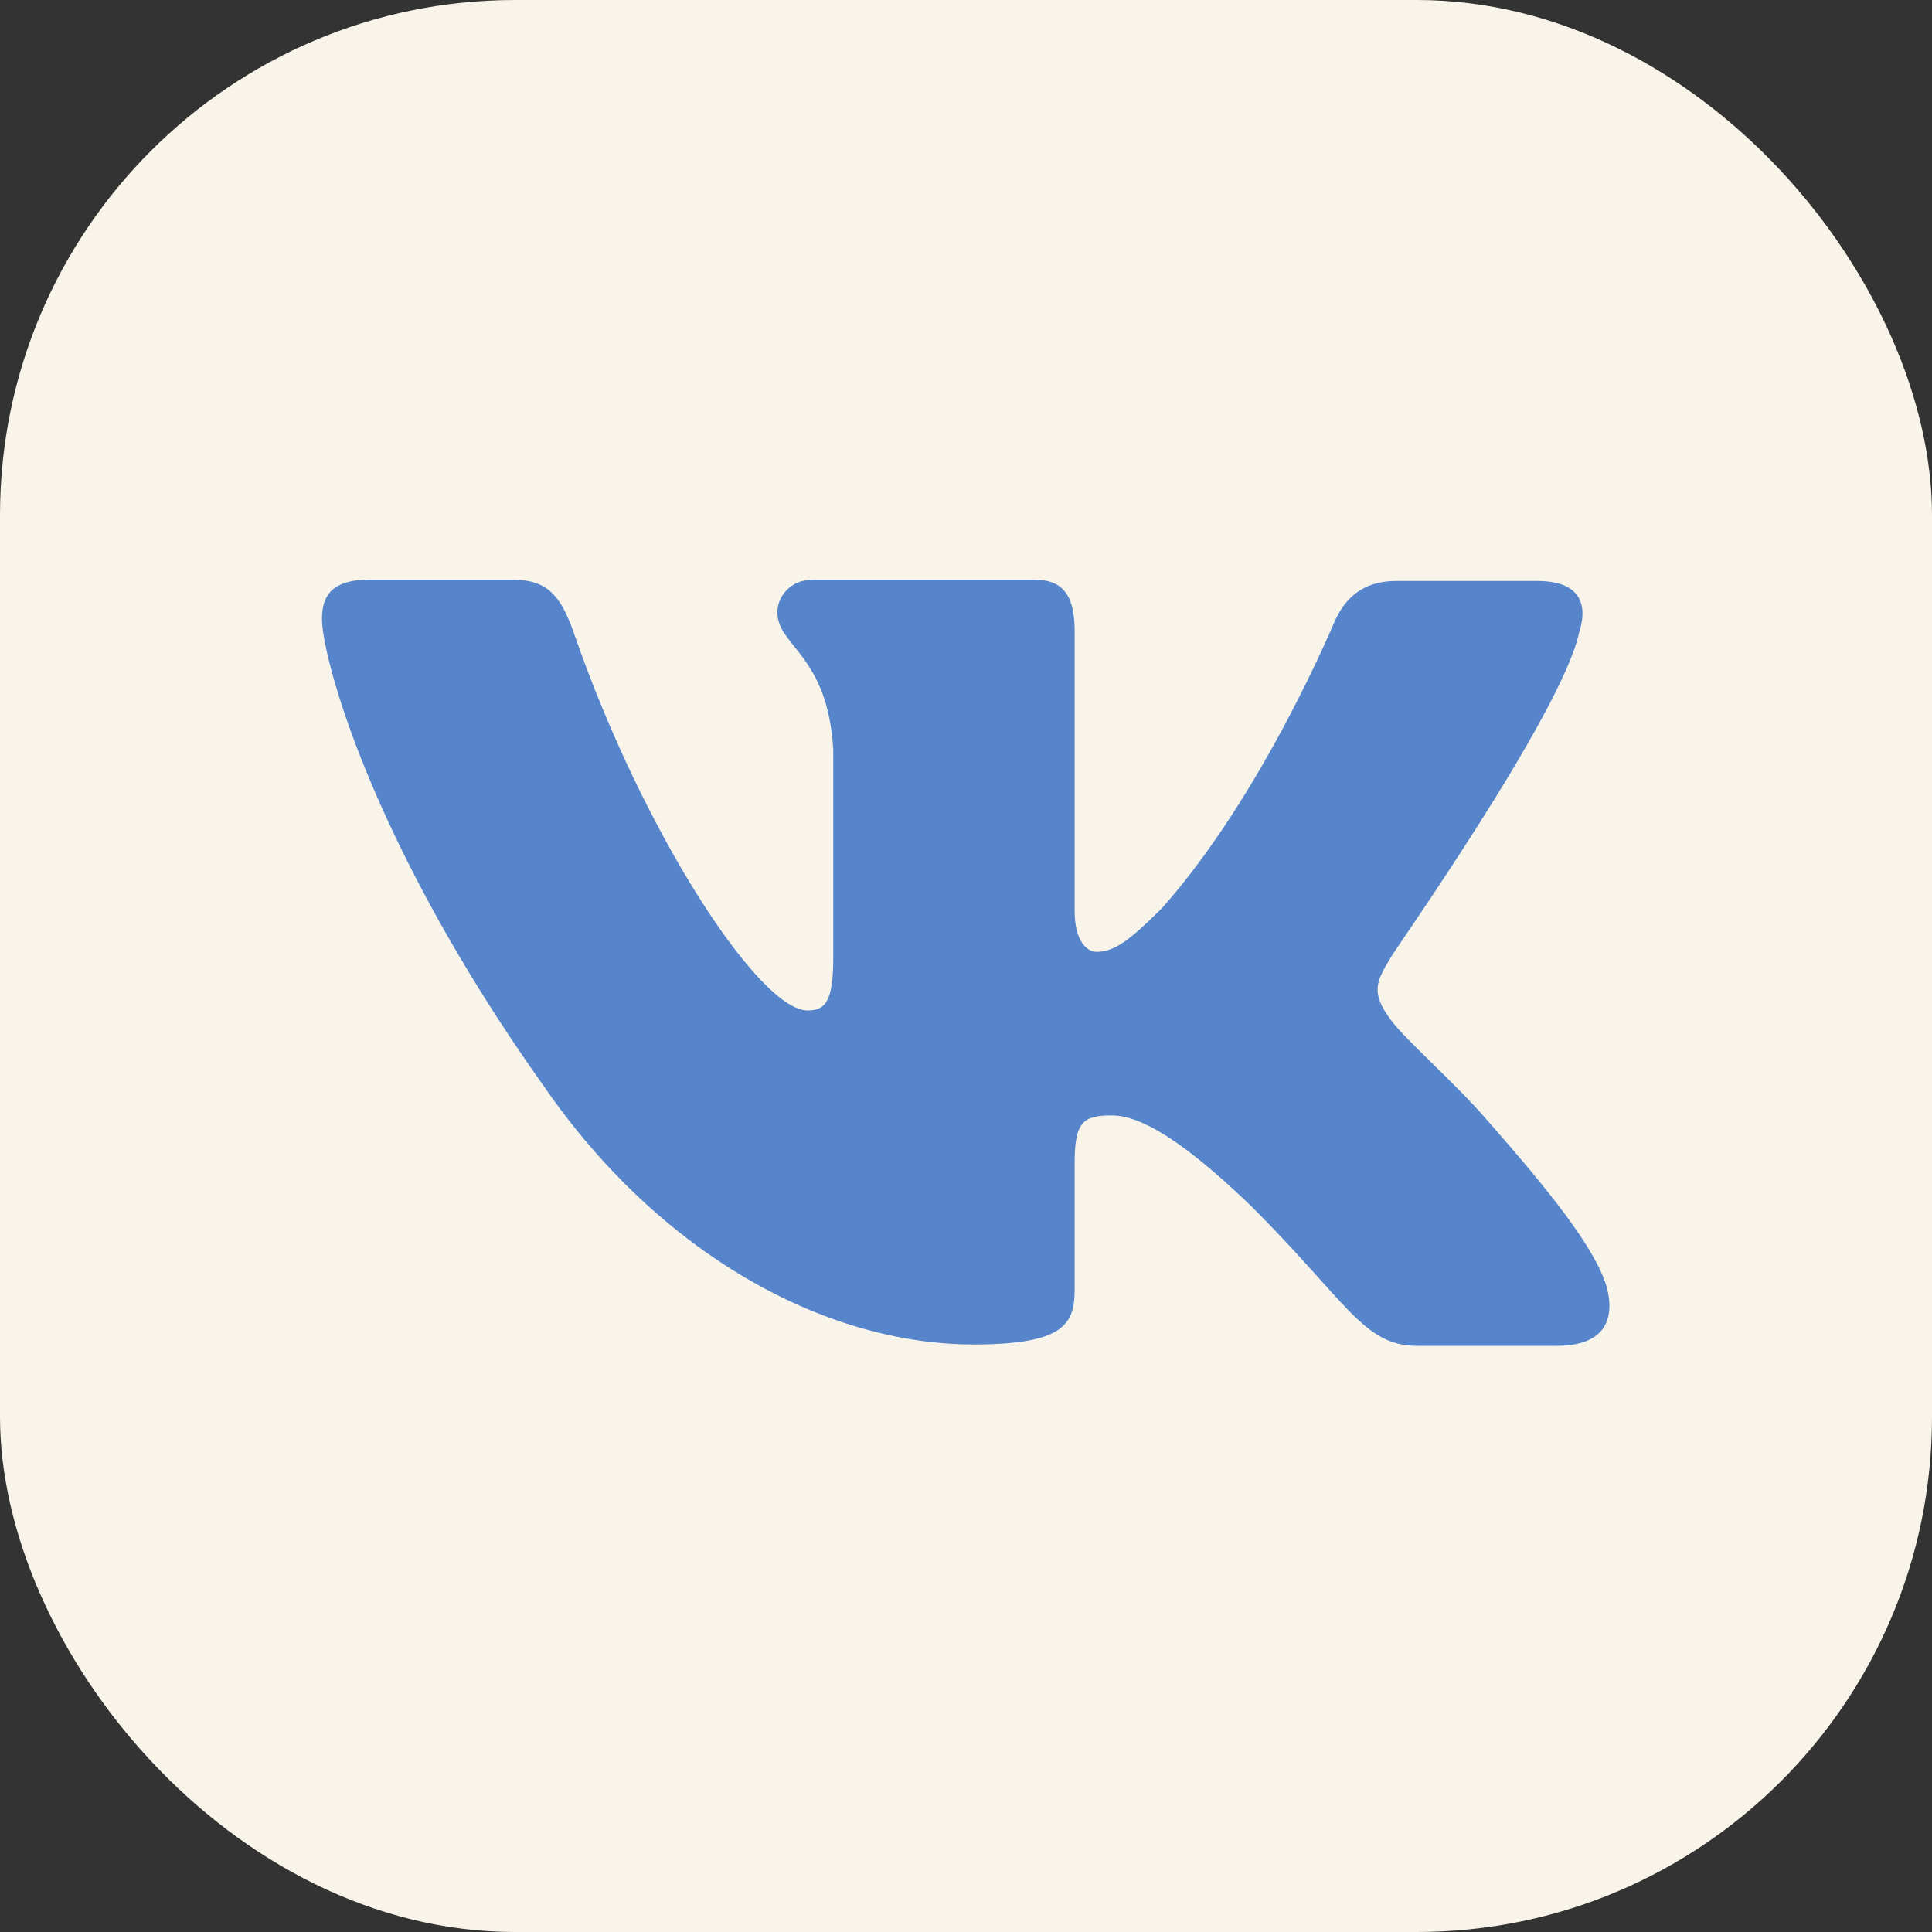
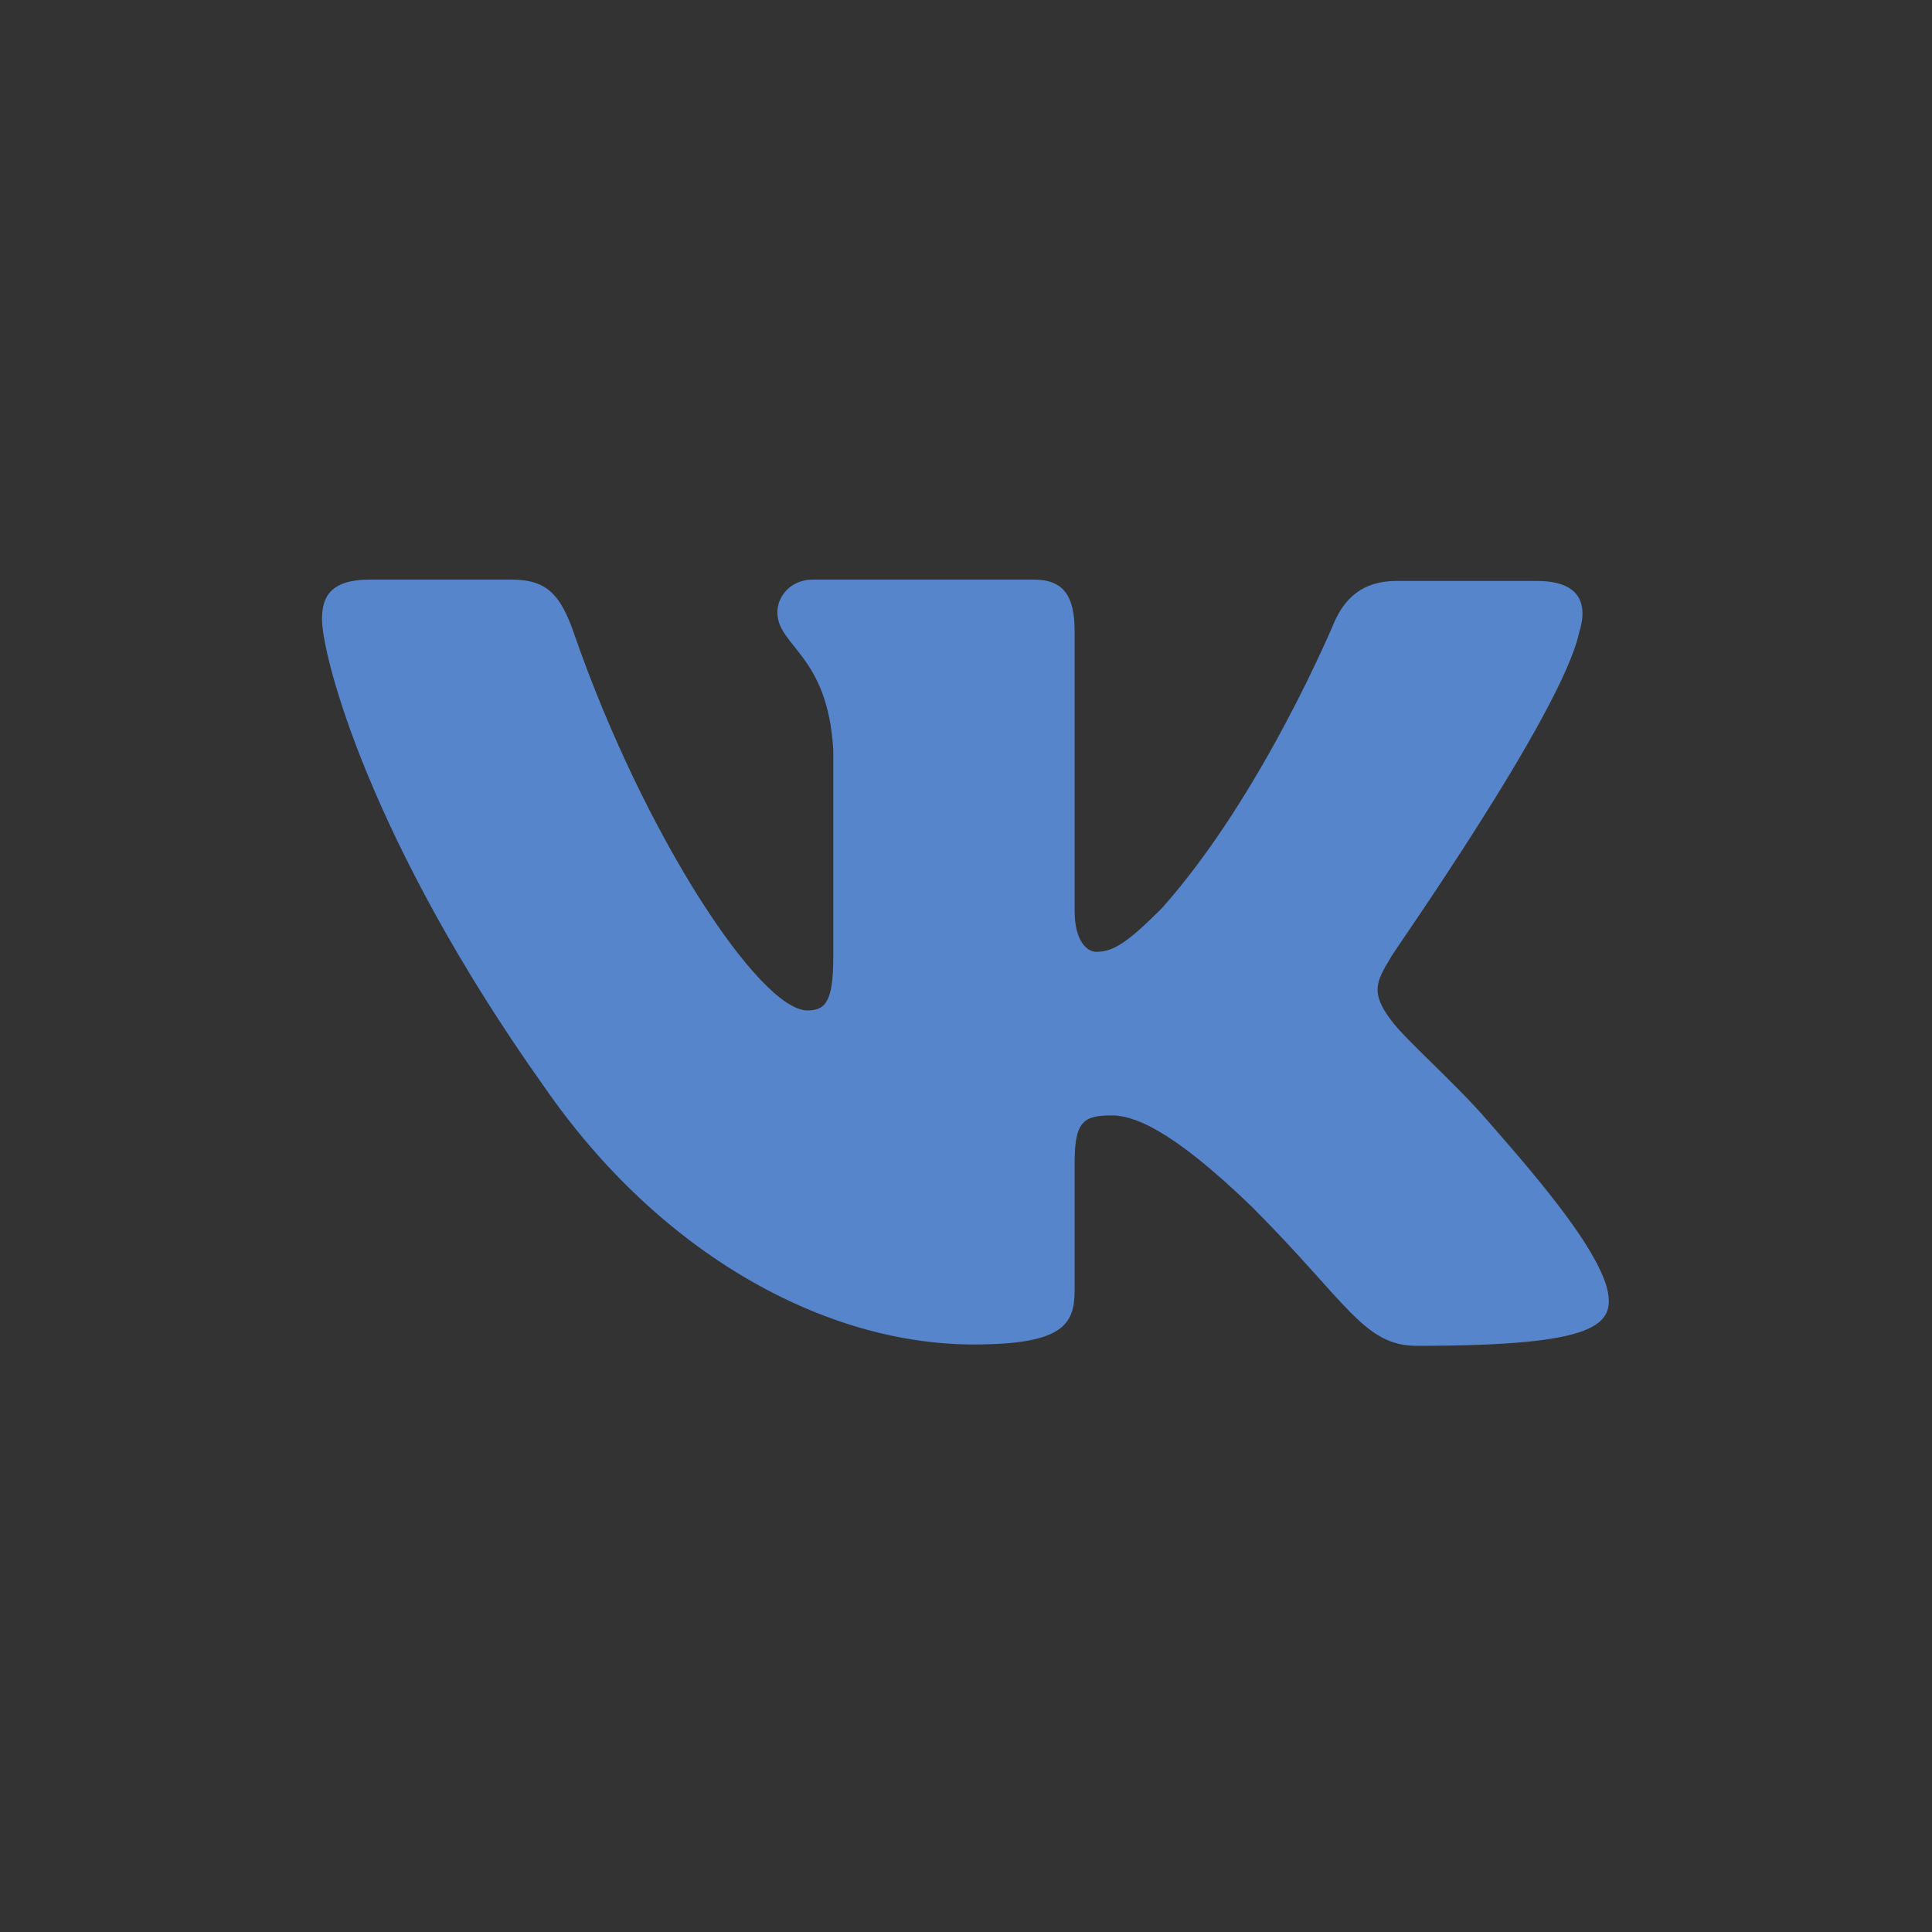
<svg xmlns="http://www.w3.org/2000/svg" width="30" height="30" viewBox="0 0 30 30" fill="none">
  <rect x="0" y="0" width="30" height="30" fill="#333333" stroke="none" />
-   <rect width="30" height="30" rx="8" fill="#F9F4EA" />
-   <path fill-rule="evenodd" clip-rule="evenodd" d="M24.52 9.826C24.668 9.36 24.52 9.021 23.864 9.021H21.683C21.133 9.021 20.879 9.318 20.73 9.635C20.73 9.635 19.608 12.345 18.042 14.102C17.534 14.61 17.301 14.78 17.025 14.78C16.877 14.78 16.687 14.61 16.687 14.145V9.805C16.687 9.254 16.517 9 16.052 9H12.622C12.283 9 12.071 9.254 12.071 9.508C12.071 10.037 12.855 10.164 12.939 11.646V14.864C12.939 15.563 12.812 15.69 12.537 15.69C11.796 15.69 9.996 12.959 8.917 9.847C8.705 9.233 8.493 9 7.943 9H5.741C5.106 9 5 9.296 5 9.614C5 10.186 5.741 13.065 8.451 16.876C10.251 19.48 12.812 20.877 15.12 20.877C16.517 20.877 16.687 20.56 16.687 20.03V18.061C16.687 17.426 16.814 17.32 17.258 17.32C17.576 17.32 18.148 17.49 19.439 18.739C20.921 20.221 21.175 20.898 22.001 20.898H24.181C24.817 20.898 25.113 20.581 24.944 19.967C24.753 19.353 24.033 18.464 23.102 17.405C22.593 16.812 21.831 16.156 21.598 15.838C21.281 15.415 21.366 15.246 21.598 14.864C21.577 14.864 24.245 11.096 24.52 9.826Z" fill="#5685CB" />
+   <path fill-rule="evenodd" clip-rule="evenodd" d="M24.52 9.826C24.668 9.36 24.52 9.021 23.864 9.021H21.683C21.133 9.021 20.879 9.318 20.73 9.635C20.73 9.635 19.608 12.345 18.042 14.102C17.534 14.61 17.301 14.78 17.025 14.78C16.877 14.78 16.687 14.61 16.687 14.145V9.805C16.687 9.254 16.517 9 16.052 9H12.622C12.283 9 12.071 9.254 12.071 9.508C12.071 10.037 12.855 10.164 12.939 11.646V14.864C12.939 15.563 12.812 15.69 12.537 15.69C11.796 15.69 9.996 12.959 8.917 9.847C8.705 9.233 8.493 9 7.943 9H5.741C5.106 9 5 9.296 5 9.614C5 10.186 5.741 13.065 8.451 16.876C10.251 19.48 12.812 20.877 15.12 20.877C16.517 20.877 16.687 20.56 16.687 20.03V18.061C16.687 17.426 16.814 17.32 17.258 17.32C17.576 17.32 18.148 17.49 19.439 18.739C20.921 20.221 21.175 20.898 22.001 20.898C24.817 20.898 25.113 20.581 24.944 19.967C24.753 19.353 24.033 18.464 23.102 17.405C22.593 16.812 21.831 16.156 21.598 15.838C21.281 15.415 21.366 15.246 21.598 14.864C21.577 14.864 24.245 11.096 24.52 9.826Z" fill="#5685CB" />
</svg>